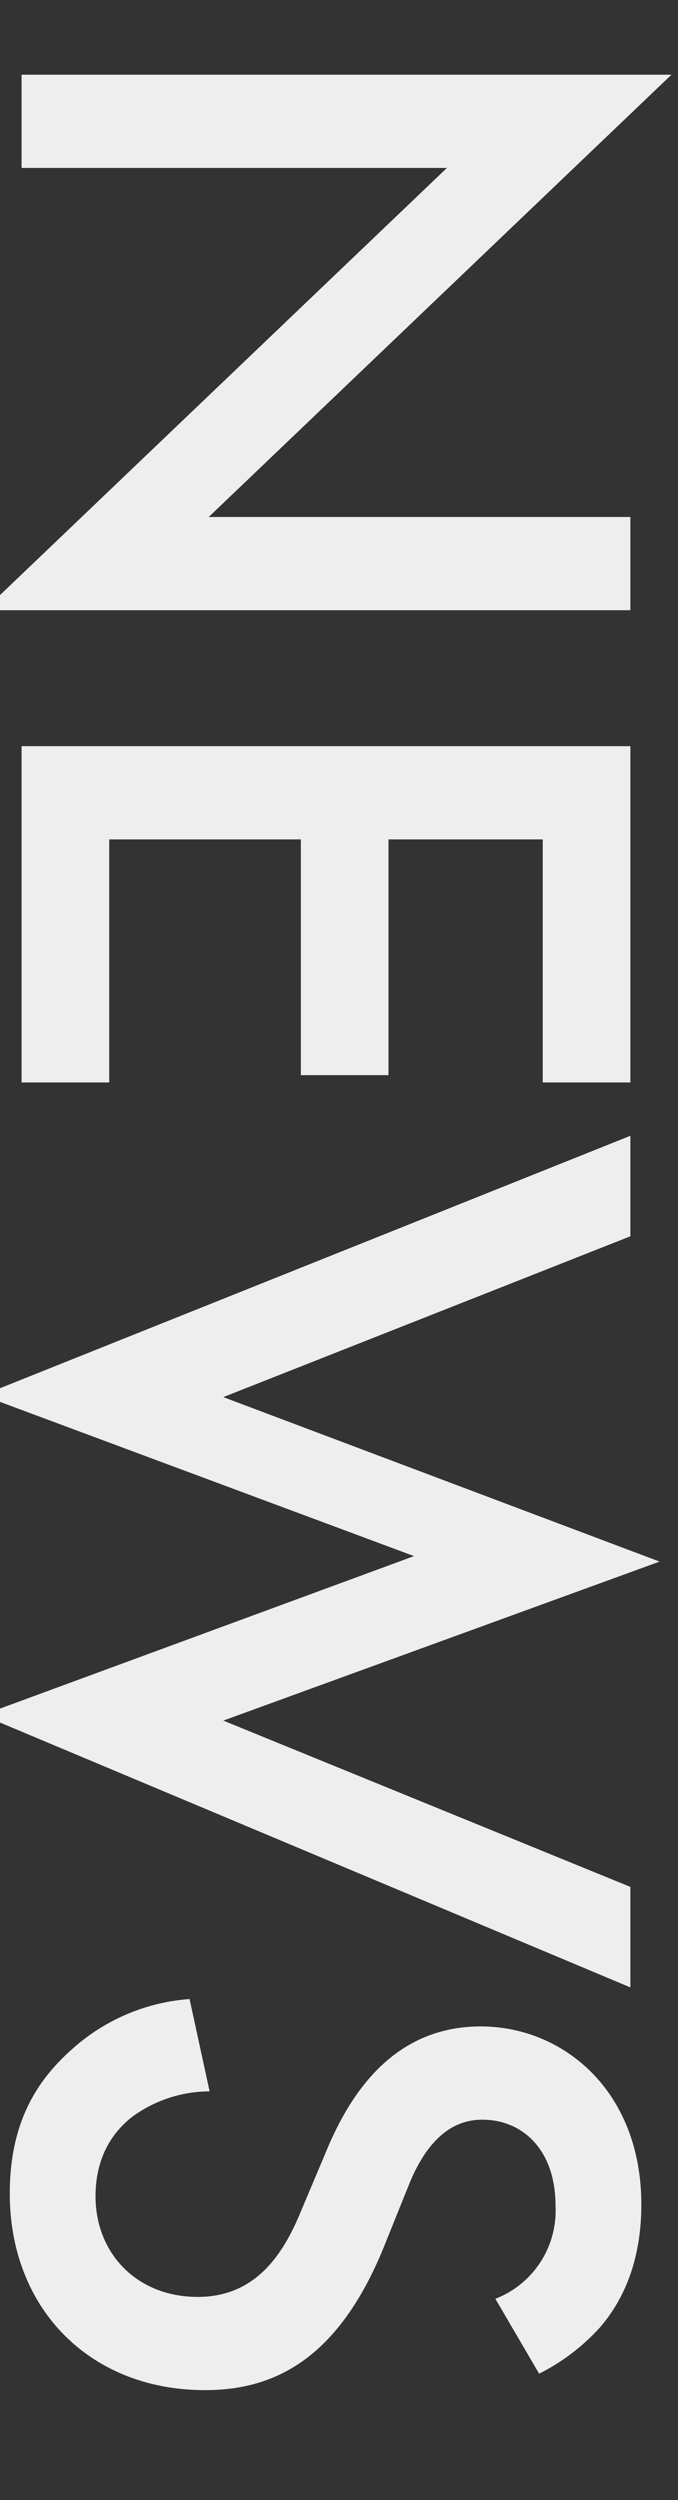
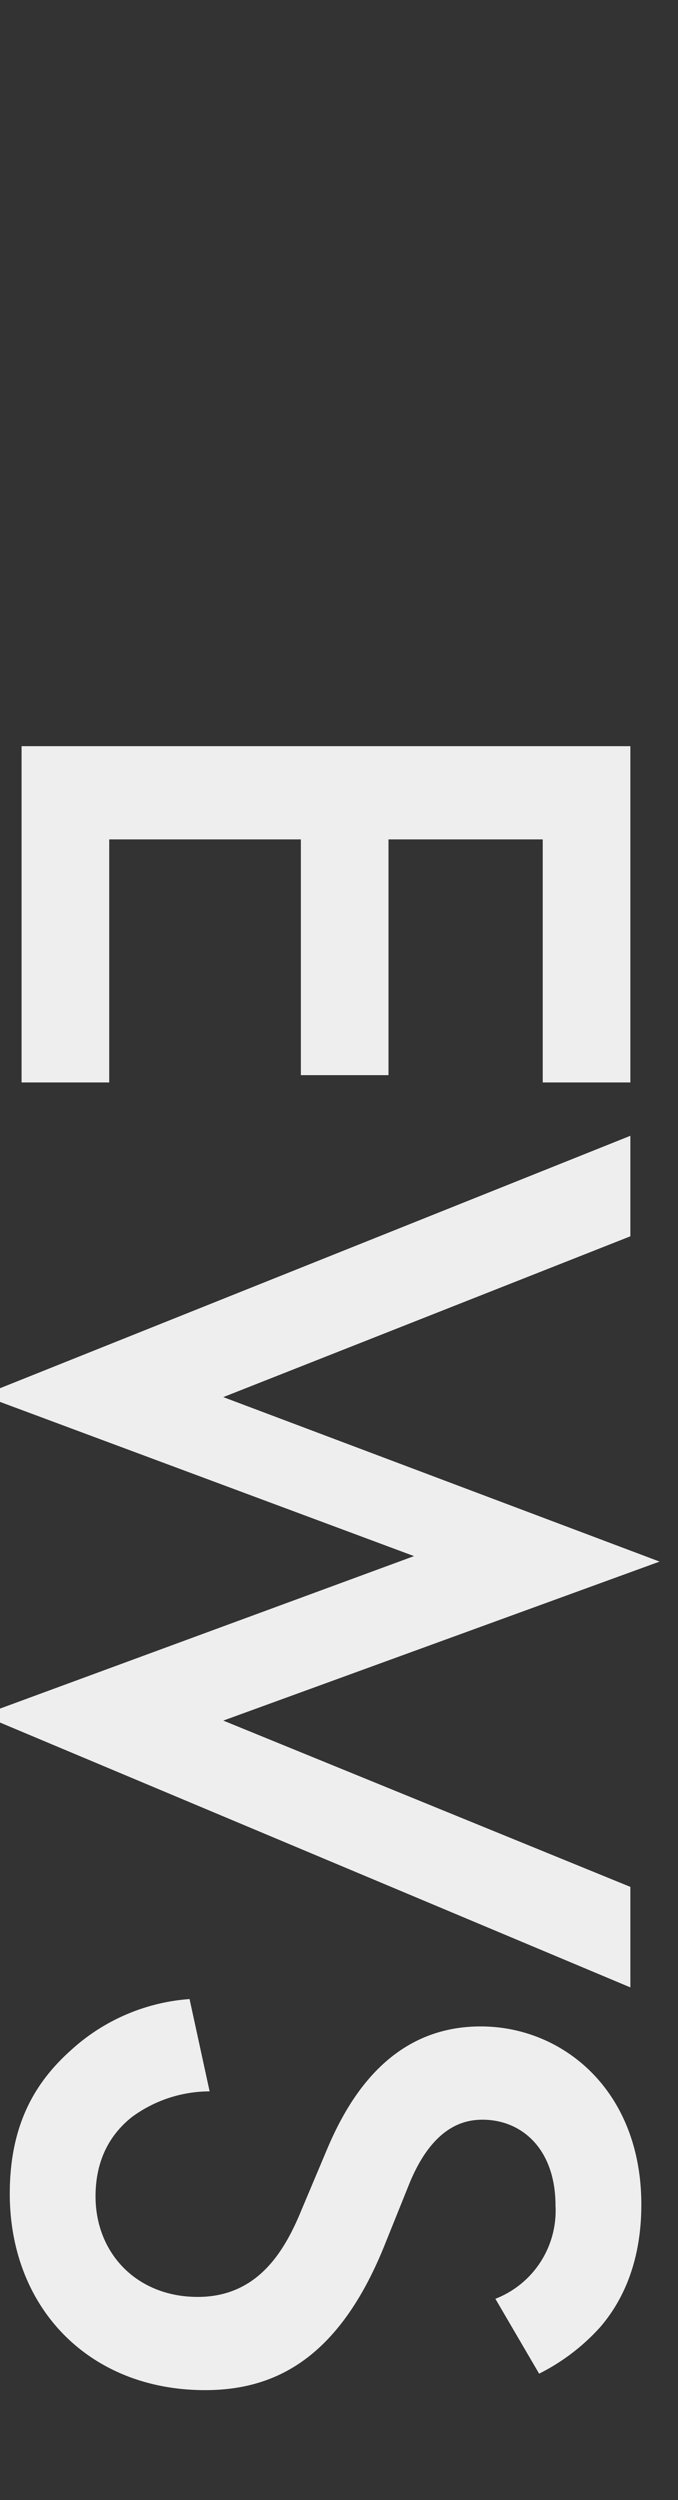
<svg xmlns="http://www.w3.org/2000/svg" width="120" height="442" viewBox="0 0 120 442">
  <rect x="0" y="0" width="120" height="442" fill="#333333" stroke="none" />
  <defs>
    <clipPath id="clip-path">
      <rect id="長方形_2" data-name="長方形 2" width="120" height="442" fill="none" />
    </clipPath>
  </defs>
  <g id="news-text" clip-path="url(#clip-path)">
    <g id="グループ_5" data-name="グループ 5">
-       <path id="パス_14" data-name="パス 14" d="M3.82,13.21H118.84L36.94,91.4h74.63v16.48H-2.8L79.1,29.69H3.82Z" fill="#eee" />
      <path id="パス_15" data-name="パス 15" d="M96.06,191.37V148.4H68.76v41.68H53.25V148.4H19.33v42.97H3.82V131.92H111.57v59.45Z" fill="#eee" />
      <path id="パス_16" data-name="パス 16" d="M111.57,218.57,39.52,247l77.22,29.08L39.52,304.19l72.05,29.4v17.77L-3.13,303.22l76.41-28.11L-3.13,246.68l114.7-45.88v17.77Z" fill="#eee" />
      <path id="パス_17" data-name="パス 17" d="M87.66,406.42a16.707,16.707,0,0,0,10.66-16.48c0-10.02-5.98-15.19-12.92-15.19-3.23,0-8.89,1.13-13.08,11.63L67.96,397.2c-8.08,19.87-19.39,25.36-31.66,25.36-20.52,0-34.57-14.54-34.57-34.73,0-12.44,4.68-19.87,10.82-25.36a34.881,34.881,0,0,1,21-9.05l3.55,16.32a23.292,23.292,0,0,0-13.73,4.52c-3.88,3.07-6.46,7.59-6.46,14.05,0,10.02,7.27,17.77,18.09,17.77s15.51-8.4,18.42-15.51l4.36-10.34c3.72-8.89,11.15-21.97,27.3-21.97,14.54,0,28.43,11.31,28.43,31.5,0,11.63-4.36,18.25-7.27,21.65a36.6,36.6,0,0,1-10.82,8.24L87.67,406.4Z" fill="#eee" />
    </g>
  </g>
</svg>